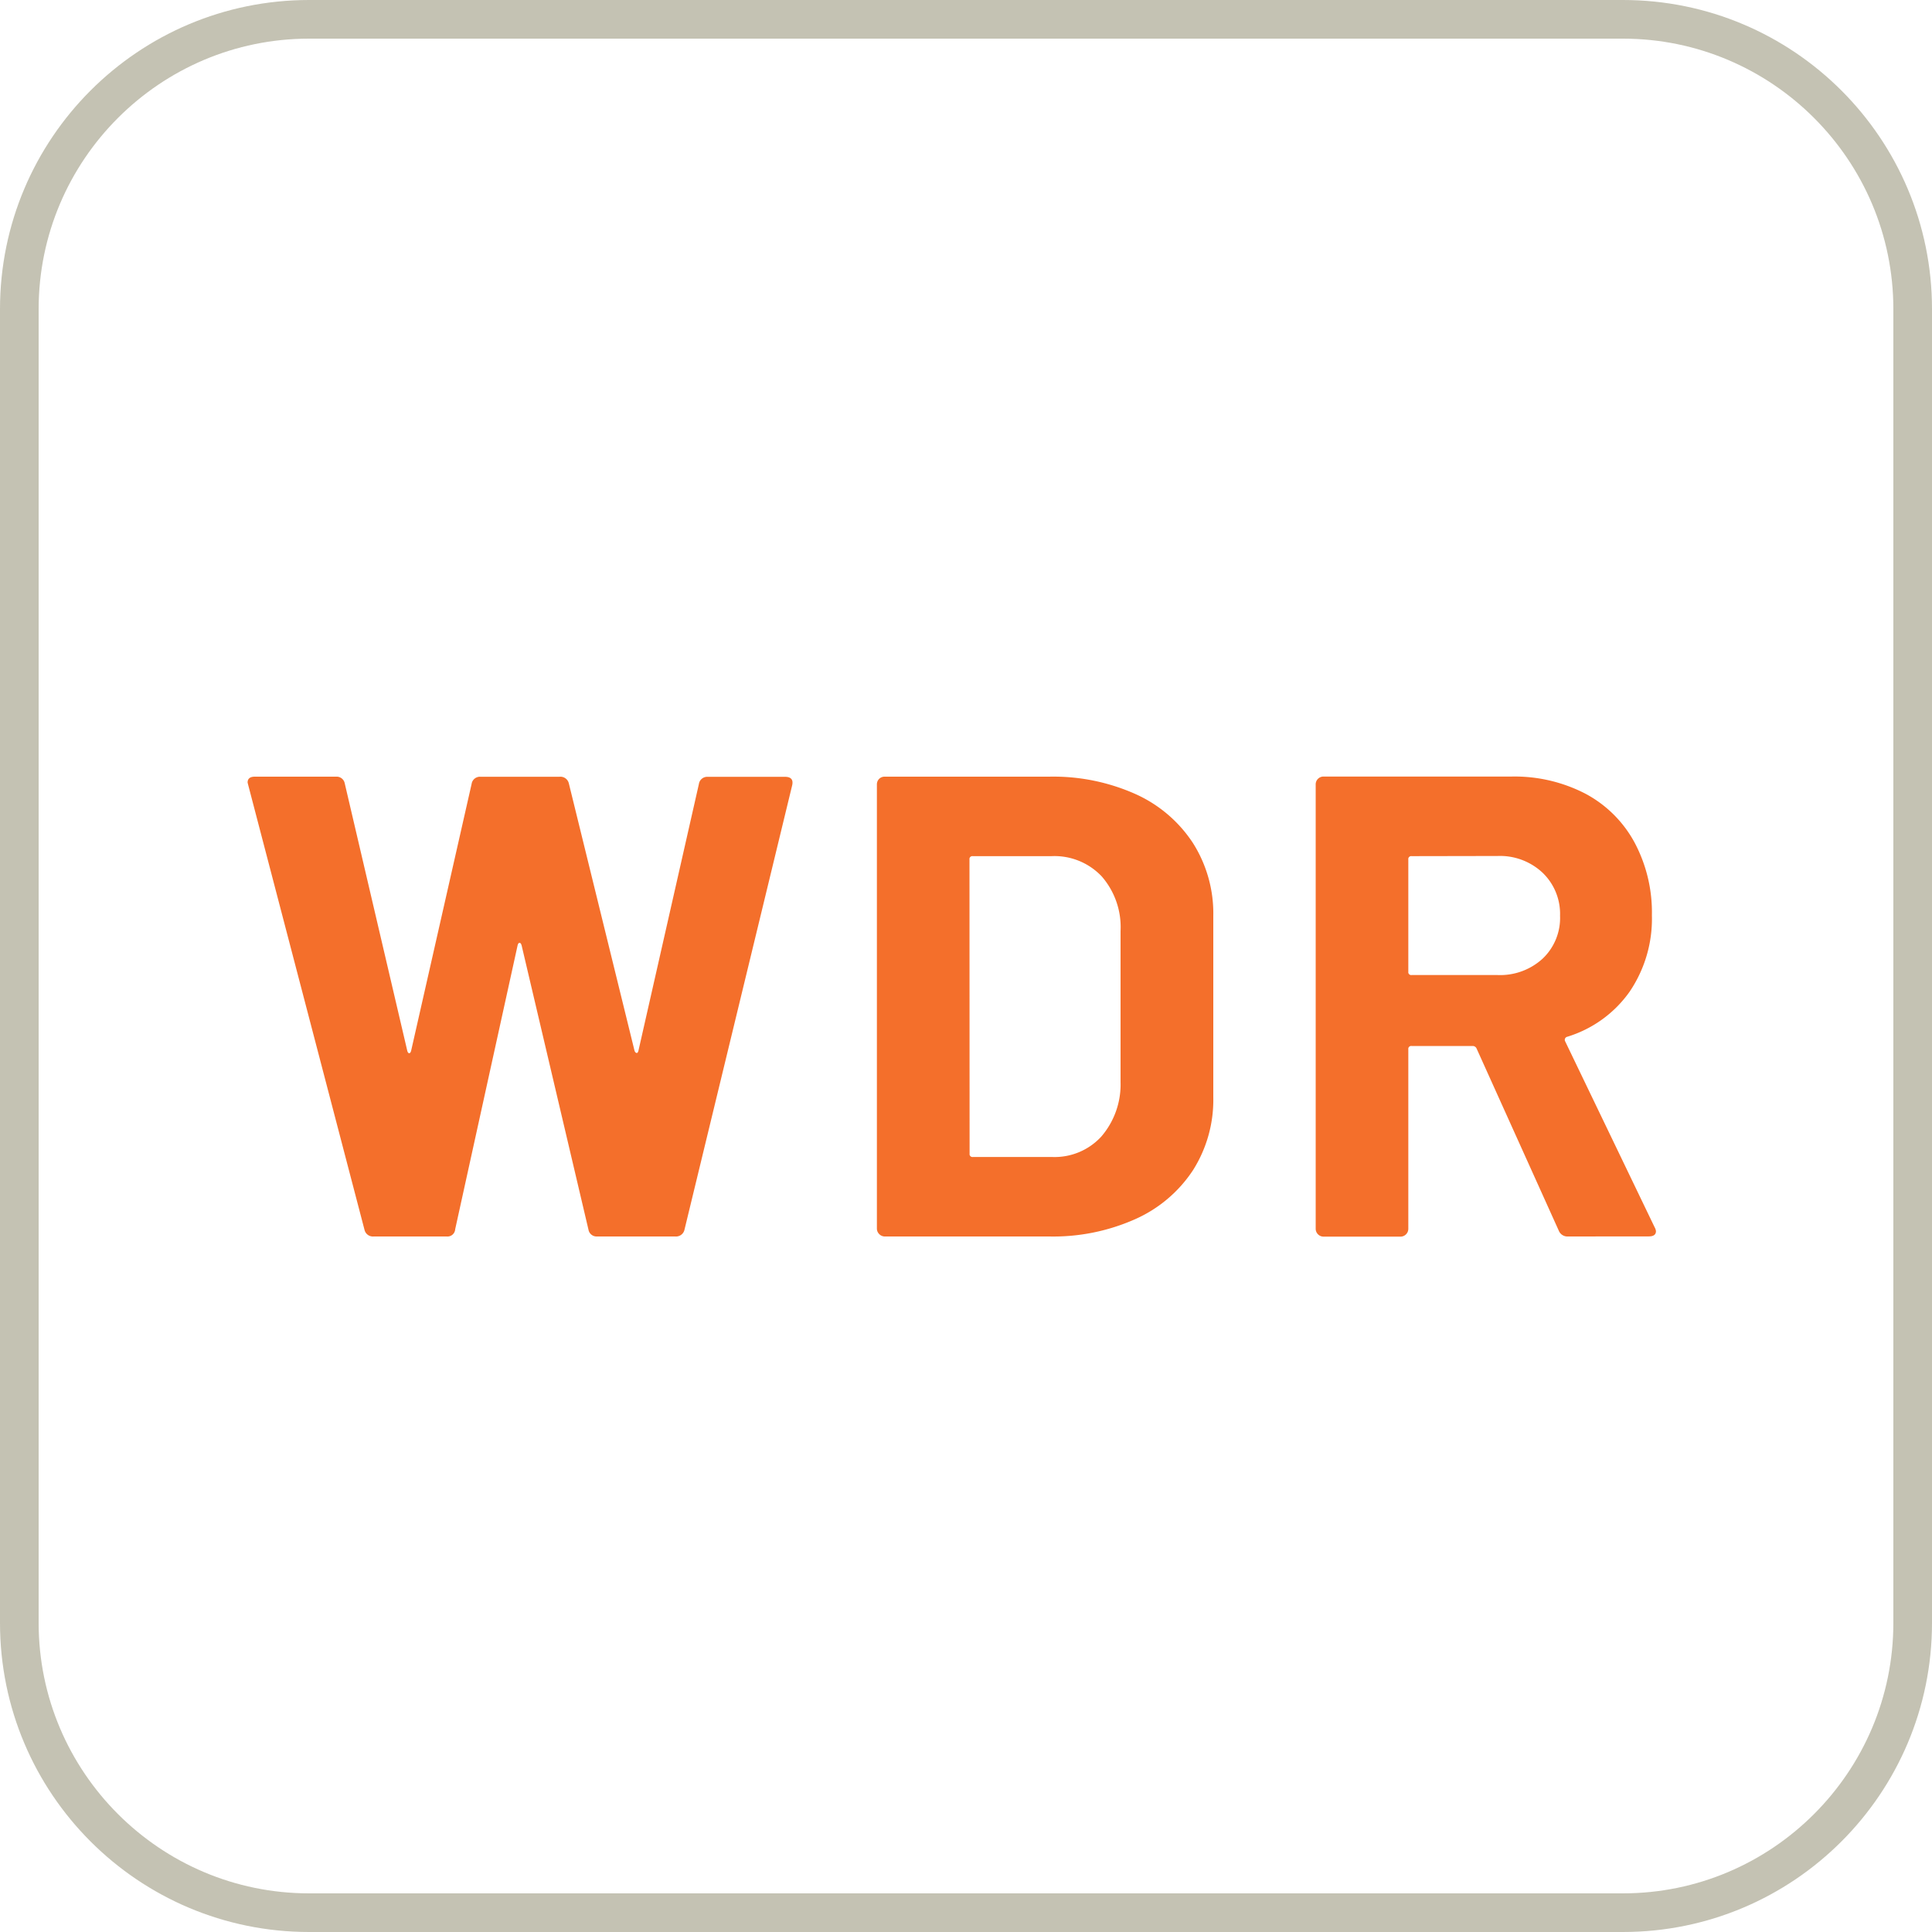
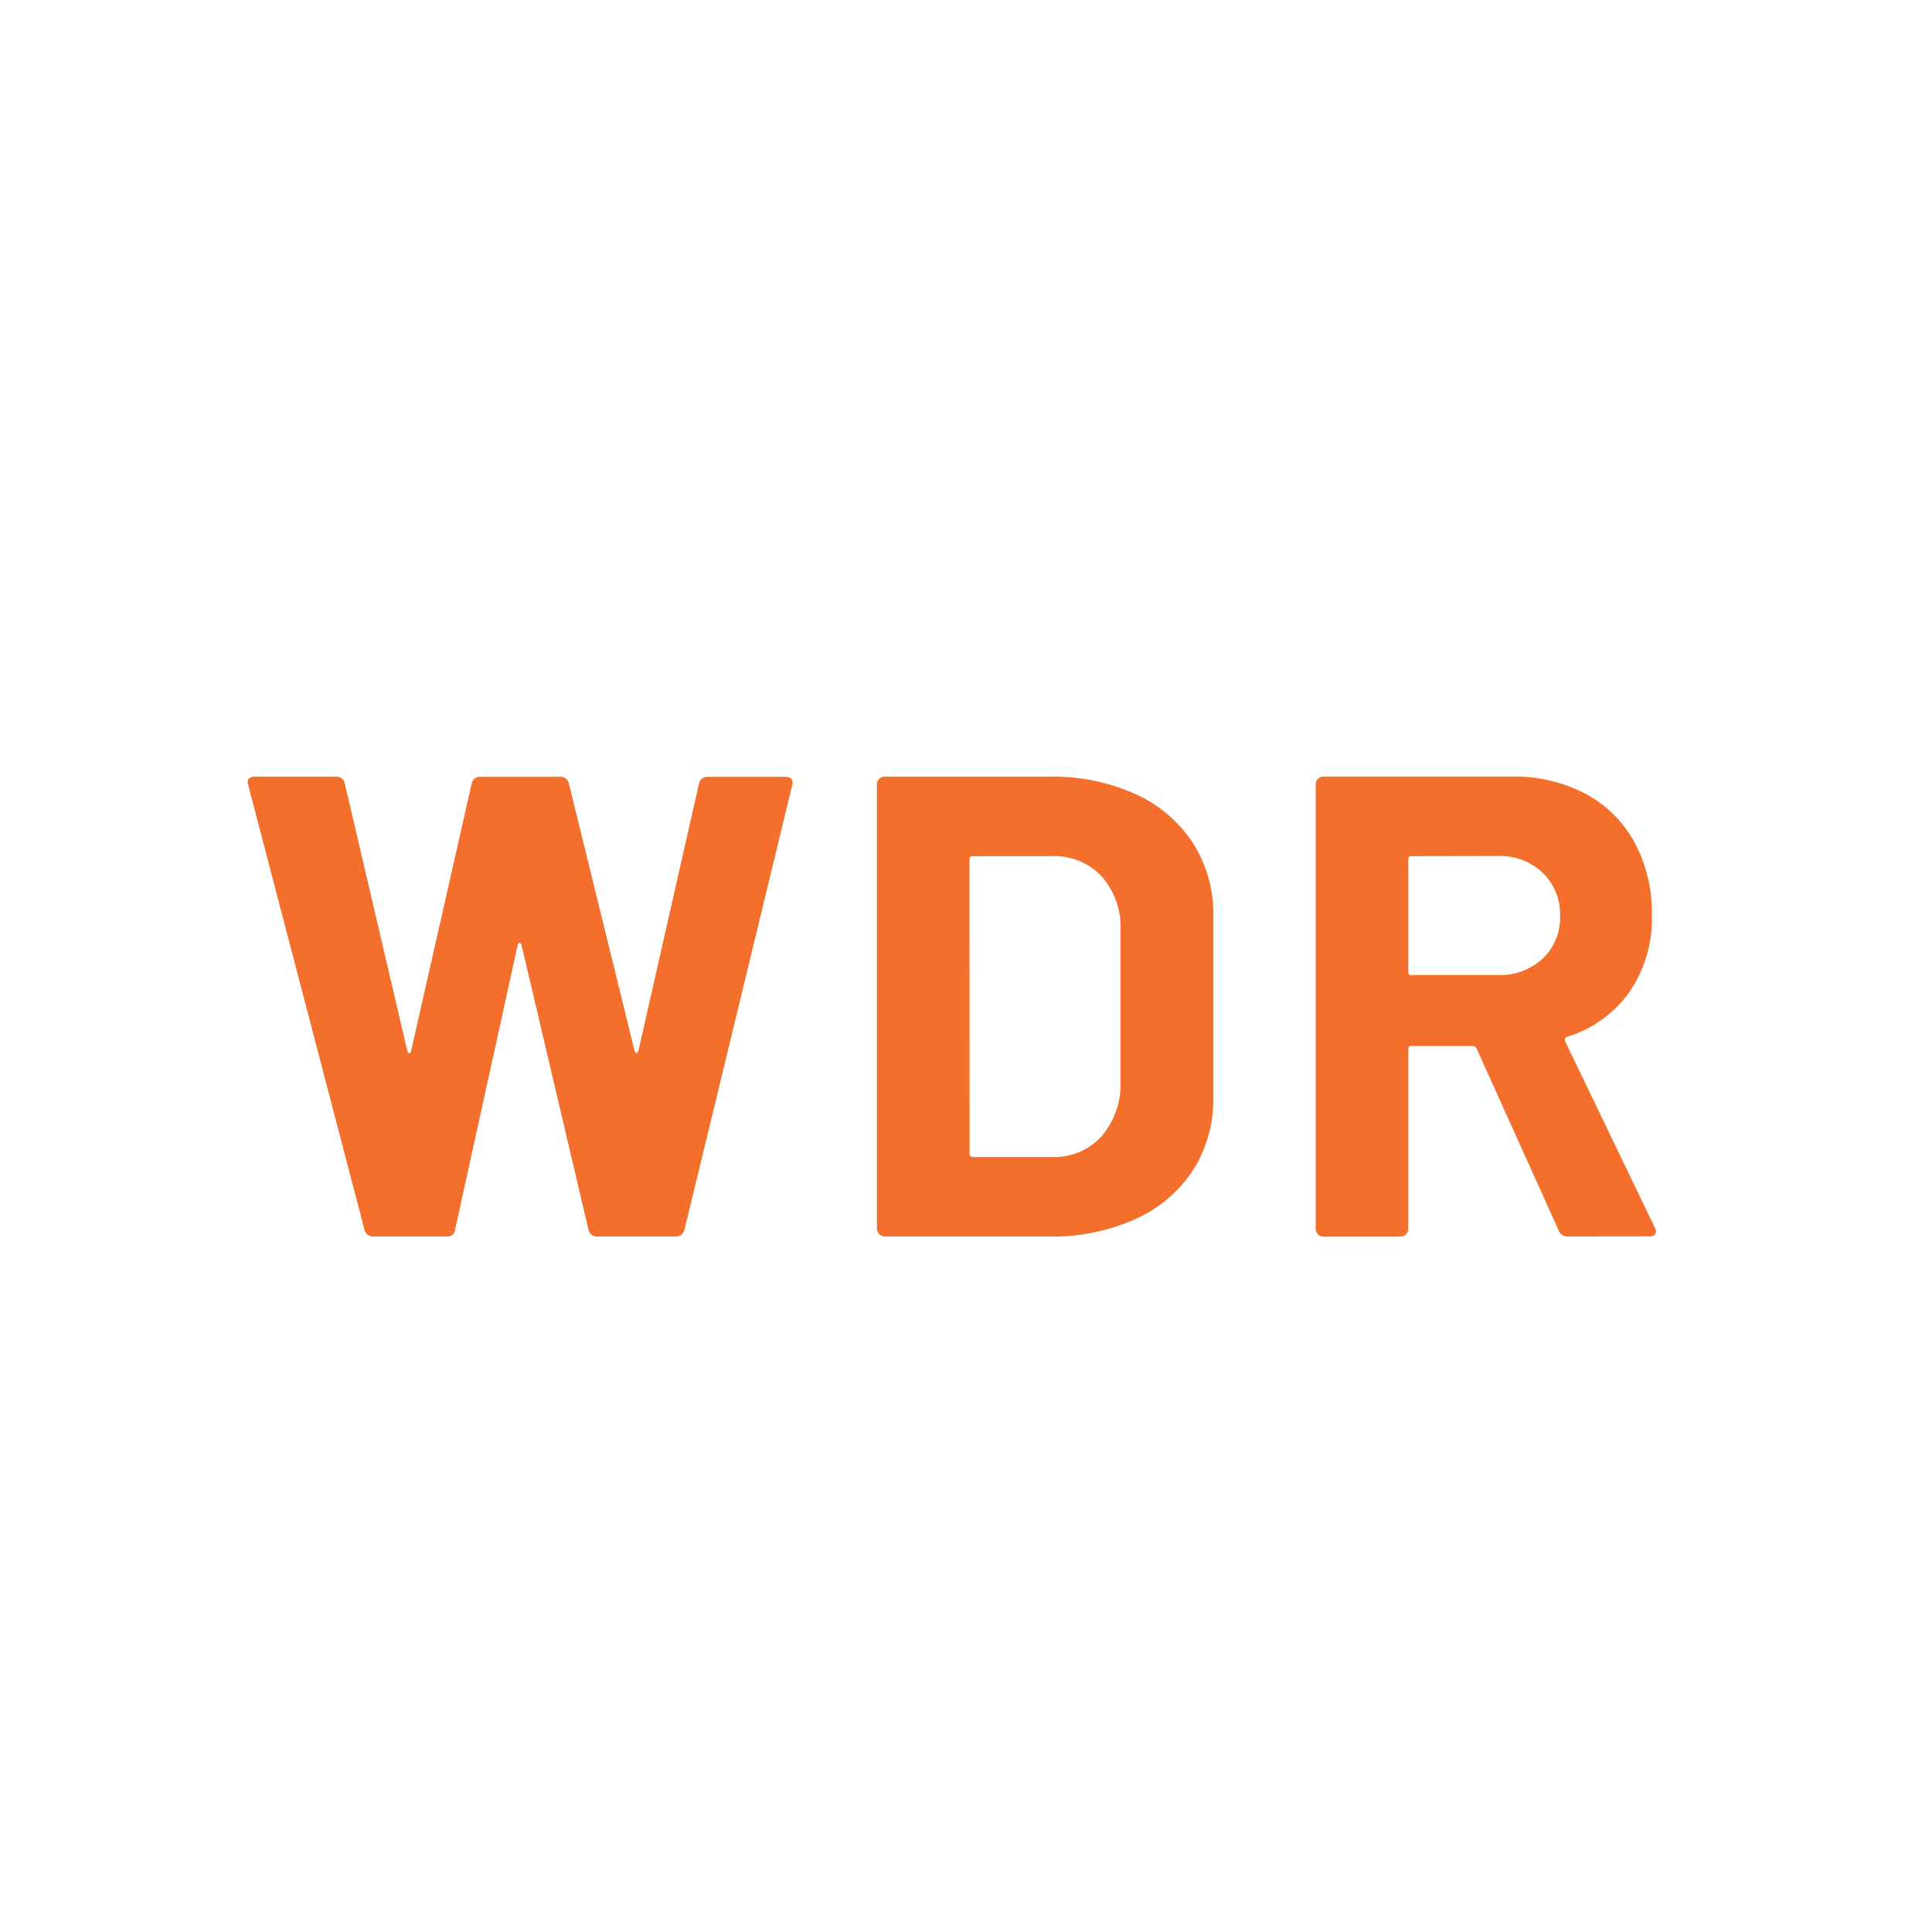
<svg xmlns="http://www.w3.org/2000/svg" width="50" height="50" viewBox="0 0 50 50">
  <g transform="translate(-532 -644)">
    <g transform="translate(532 644)" fill="none">
-       <path d="M8,0H42a8,8,0,0,1,8,8V42a8,8,0,0,1-8,8H8a8,8,0,0,1-8-8V8A8,8,0,0,1,8,0Z" stroke="none" />
-       <path d="M 8 1 C 4.14 1 1 4.14 1 8 L 1 42 C 1 45.86 4.14 49 8 49 L 42 49 C 45.86 49 49 45.86 49 42 L 49 8 C 49 4.14 45.86 1 42 1 L 8 1 M 8 0 L 42 0 C 46.418 0 50 3.582 50 8 L 50 42 C 50 46.418 46.418 50 42 50 L 8 50 C 3.582 50 0 46.418 0 42 L 0 8 C 0 3.582 3.582 0 8 0 Z" stroke="none" fill="#c4c2b3" />
-     </g>
+       </g>
    <path d="M3.672,0a.224.224,0,0,1-.238-.17L.425-11.679l-.017-.068q0-.153.187-.153H2.7a.213.213,0,0,1,.221.17L4.539-4.811q.017.068.051.068t.051-.068l1.564-6.9a.218.218,0,0,1,.221-.187H8.483a.224.224,0,0,1,.238.17l1.7,6.919q.017.051.051.059t.051-.059l1.564-6.9a.218.218,0,0,1,.221-.187h2.006q.238,0,.187.221L11.713-.17a.224.224,0,0,1-.238.17H9.452a.213.213,0,0,1-.221-.17L7.5-7.531Q7.48-7.6,7.446-7.6t-.051.068L5.78-.187A.2.2,0,0,1,5.559,0ZM16.9,0a.2.2,0,0,1-.144-.06A.2.2,0,0,1,16.694-.2V-11.7a.2.2,0,0,1,.059-.144A.2.2,0,0,1,16.9-11.9h4.25a5.213,5.213,0,0,1,2.236.45,3.48,3.48,0,0,1,1.487,1.267A3.4,3.4,0,0,1,25.4-8.3V-3.6a3.4,3.4,0,0,1-.527,1.887A3.48,3.48,0,0,1,23.383-.45,5.213,5.213,0,0,1,21.148,0Zm2.193-2.142a.075.075,0,0,0,.085.085h2.057A1.64,1.64,0,0,0,22.5-2.584,2.065,2.065,0,0,0,23-3.995v-3.91a2,2,0,0,0-.485-1.411,1.681,1.681,0,0,0-1.3-.527h-2.04a.075.075,0,0,0-.085.085ZM34.578,0a.241.241,0,0,1-.238-.153L32.215-4.862a.109.109,0,0,0-.1-.068H30.532a.075.075,0,0,0-.085.085V-.2a.2.2,0,0,1-.059.144.2.2,0,0,1-.145.06H28.254a.2.2,0,0,1-.144-.06A.2.2,0,0,1,28.05-.2V-11.7a.2.2,0,0,1,.059-.144.2.2,0,0,1,.144-.059h4.862a3.987,3.987,0,0,1,1.912.442A3.1,3.1,0,0,1,36.3-10.2a3.841,3.841,0,0,1,.451,1.887,3.362,3.362,0,0,1-.578,1.98,3.078,3.078,0,0,1-1.615,1.165.081.081,0,0,0-.051.119L36.822-.238a.261.261,0,0,1,.034.1q0,.136-.187.136ZM30.532-9.843a.075.075,0,0,0-.085.085v2.907a.075.075,0,0,0,.085.085h2.227a1.628,1.628,0,0,0,1.165-.425A1.45,1.45,0,0,0,34.374-8.3a1.477,1.477,0,0,0-.451-1.113,1.61,1.61,0,0,0-1.165-.434Z" transform="translate(538 676)" fill="#f46f2b" />
  </g>
</svg>